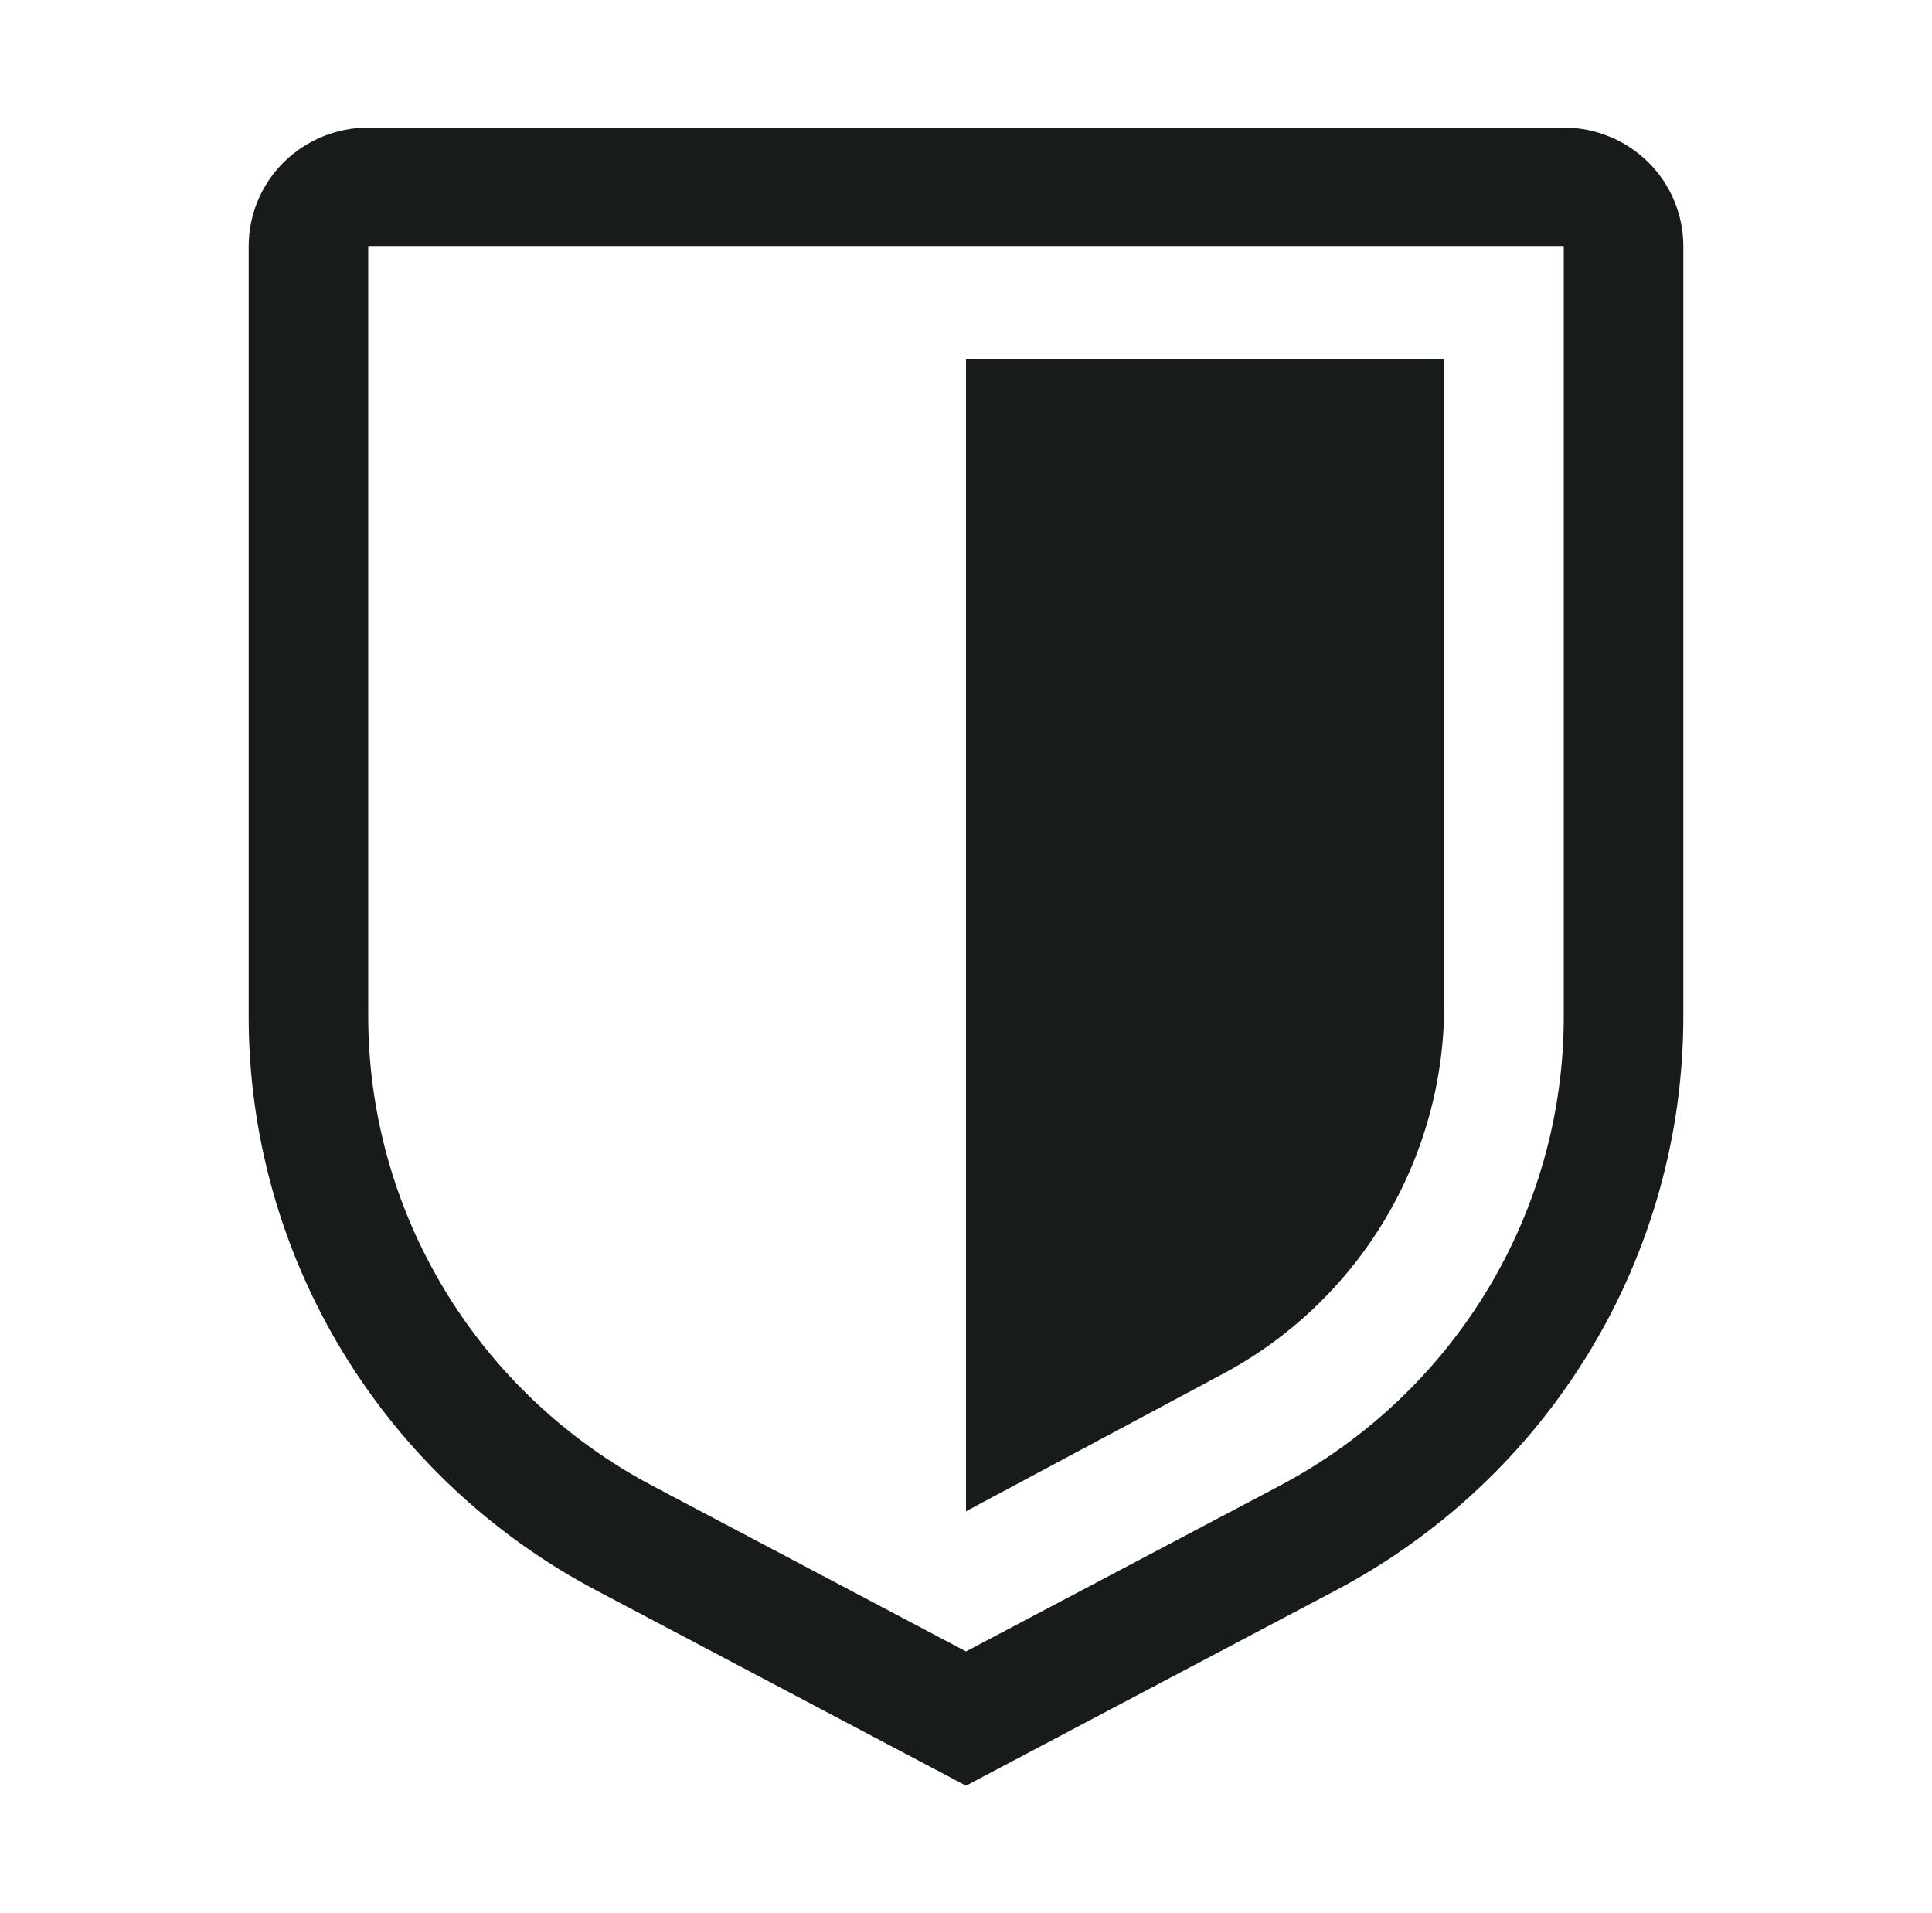
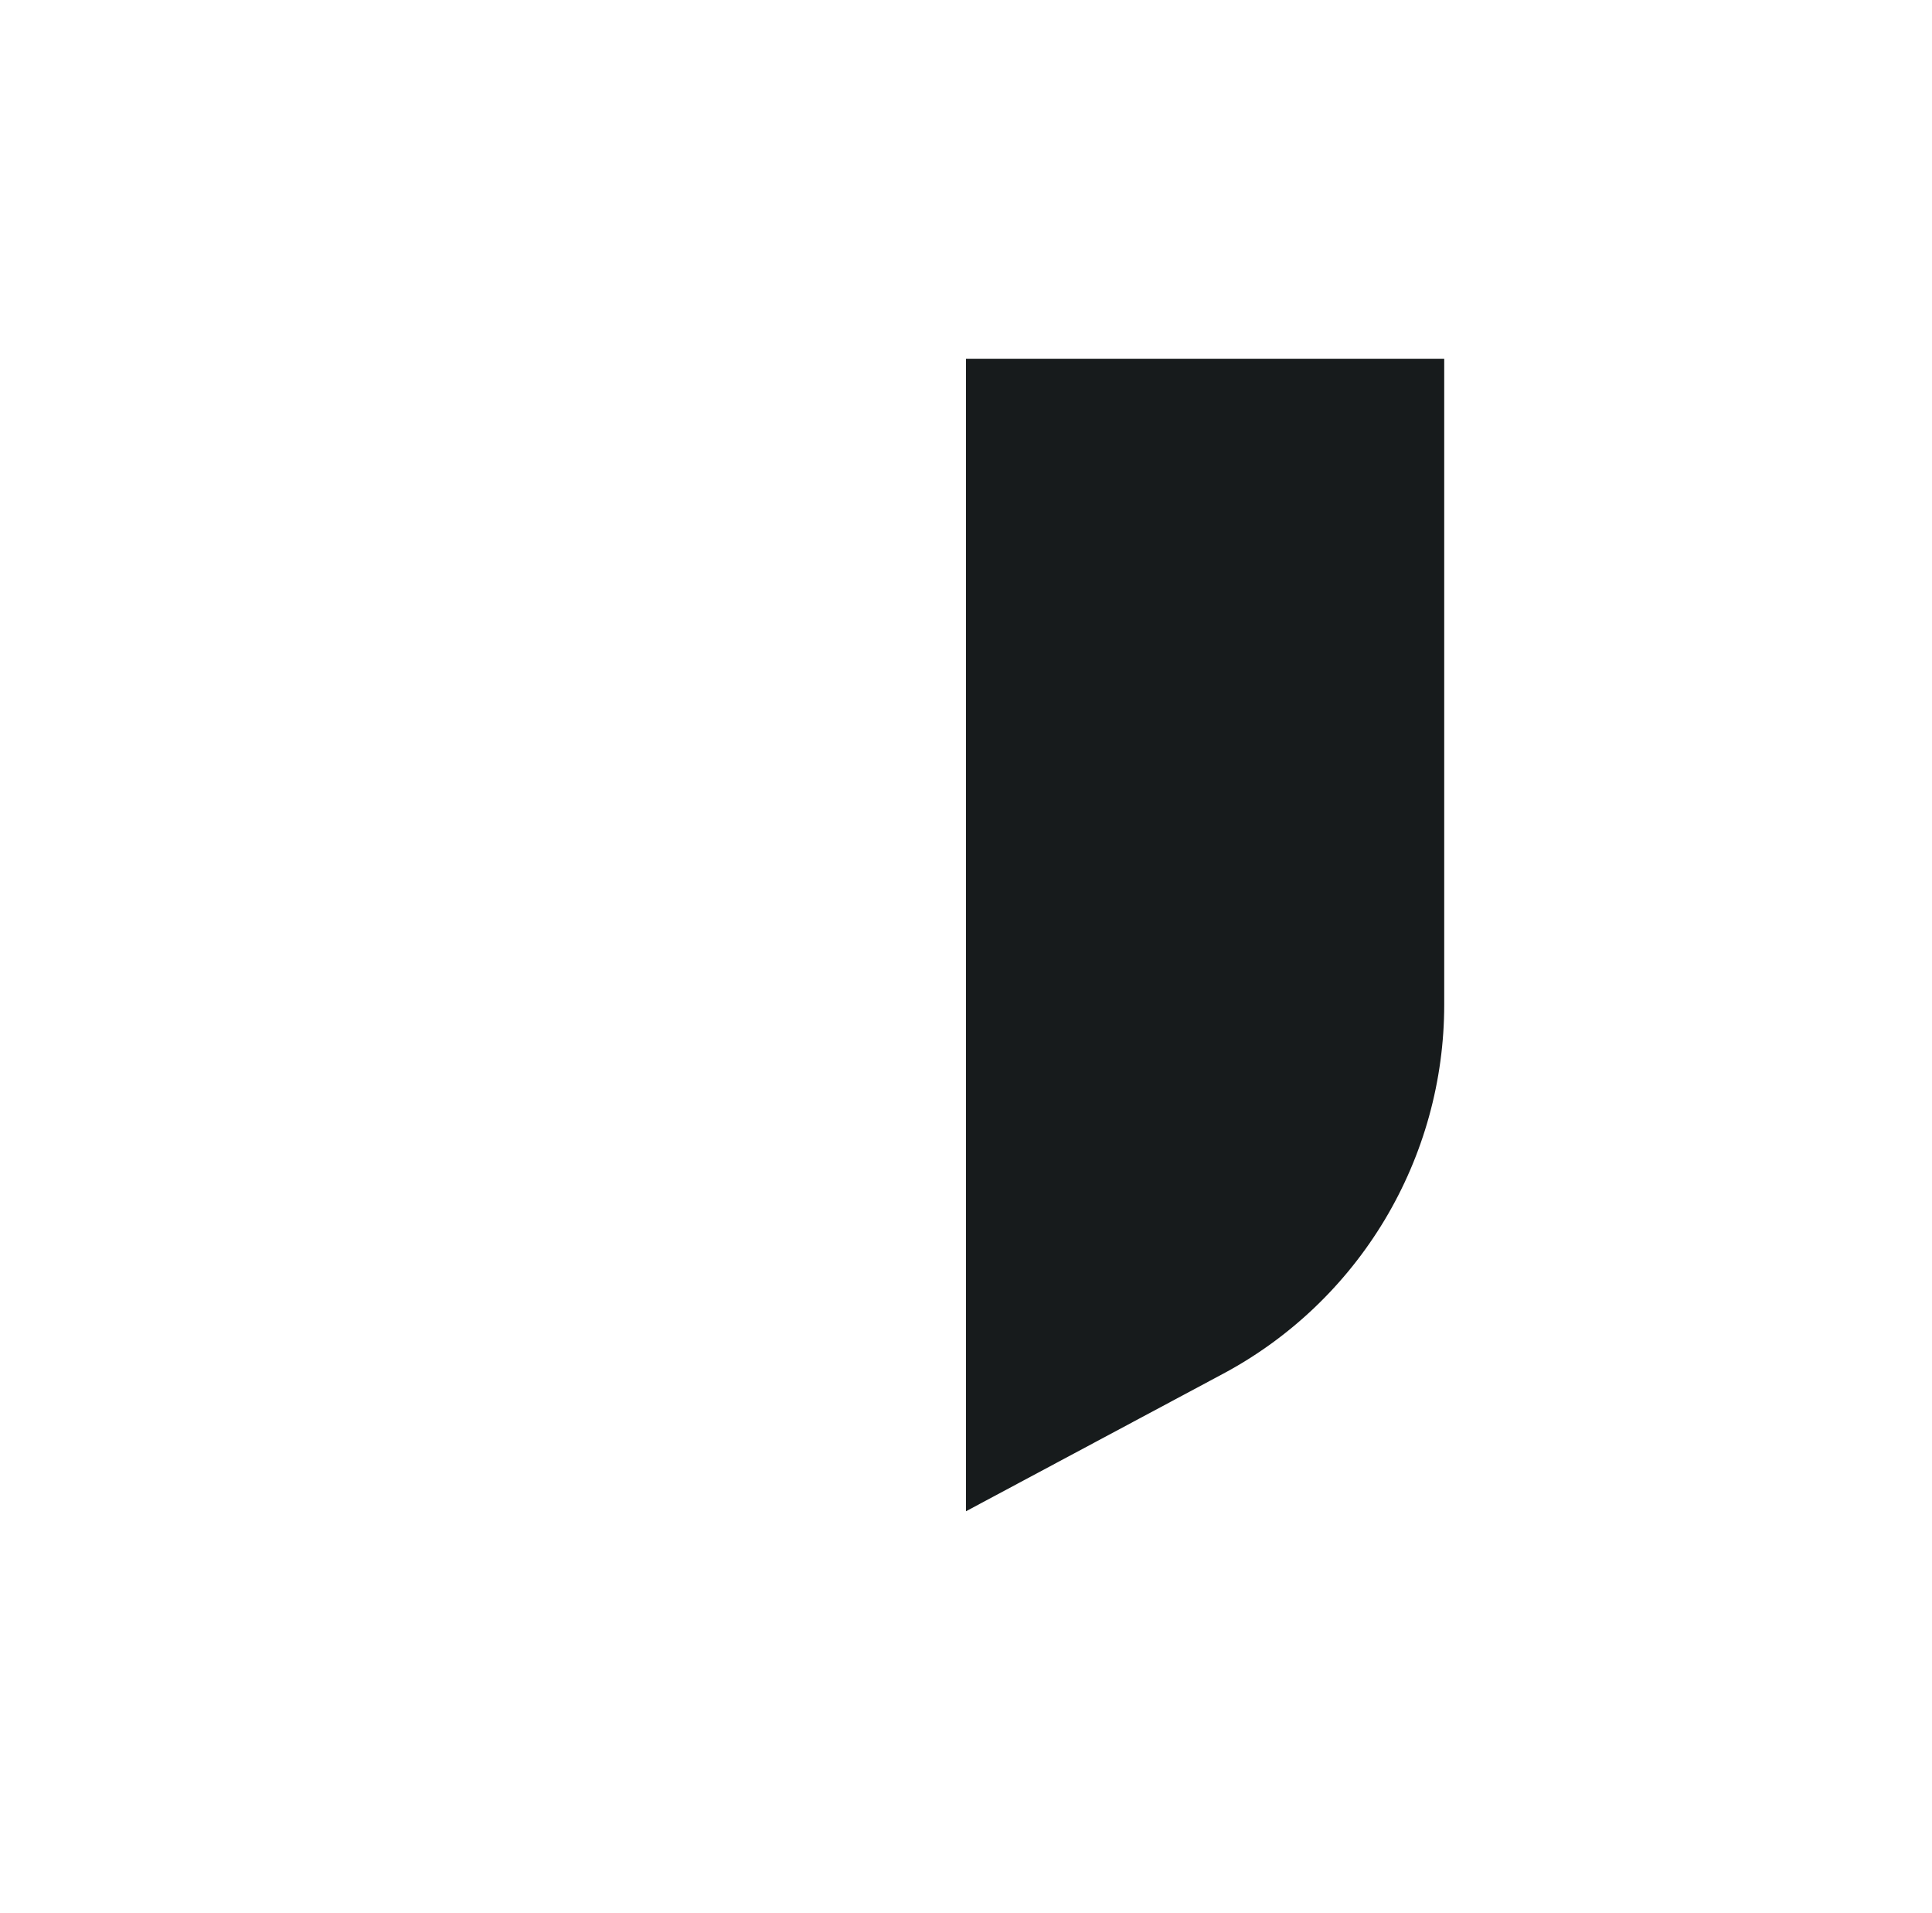
<svg xmlns="http://www.w3.org/2000/svg" width="101" height="100" viewBox="0 0 101 100" fill="none">
-   <path d="M50.5 93.335L31.2 83.142C25.698 80.243 21.097 75.914 17.89 70.621C14.684 65.328 12.993 59.27 13 53.096V12.858C13.002 11.217 13.661 9.644 14.832 8.483C16.004 7.322 17.593 6.67 19.25 6.668H81.75C83.407 6.67 84.996 7.322 86.168 8.483C87.339 9.644 87.998 11.217 88 12.858V53.096C88.007 59.27 86.316 65.328 83.11 70.621C79.903 75.914 75.302 80.243 69.8 83.142L50.5 93.335ZM19.25 12.858V53.096C19.245 58.147 20.628 63.104 23.252 67.435C25.876 71.766 29.642 75.307 34.144 77.679L50.5 86.318L66.856 77.682C71.359 75.31 75.124 71.768 77.748 67.437C80.372 63.105 81.756 58.148 81.75 53.096V12.858H19.25Z" fill="#171B1C" />
-   <path d="M50.5 78.991V18.75H75.5V52.516C75.5 56.477 74.424 60.363 72.388 63.761C70.351 67.158 67.431 69.939 63.938 71.806L50.5 78.991Z" fill="#171B1C" />
+   <path d="M50.5 78.991V18.75H75.5V52.516C75.5 56.477 74.424 60.363 72.388 63.761C70.351 67.158 67.431 69.939 63.938 71.806Z" fill="#171B1C" />
</svg>